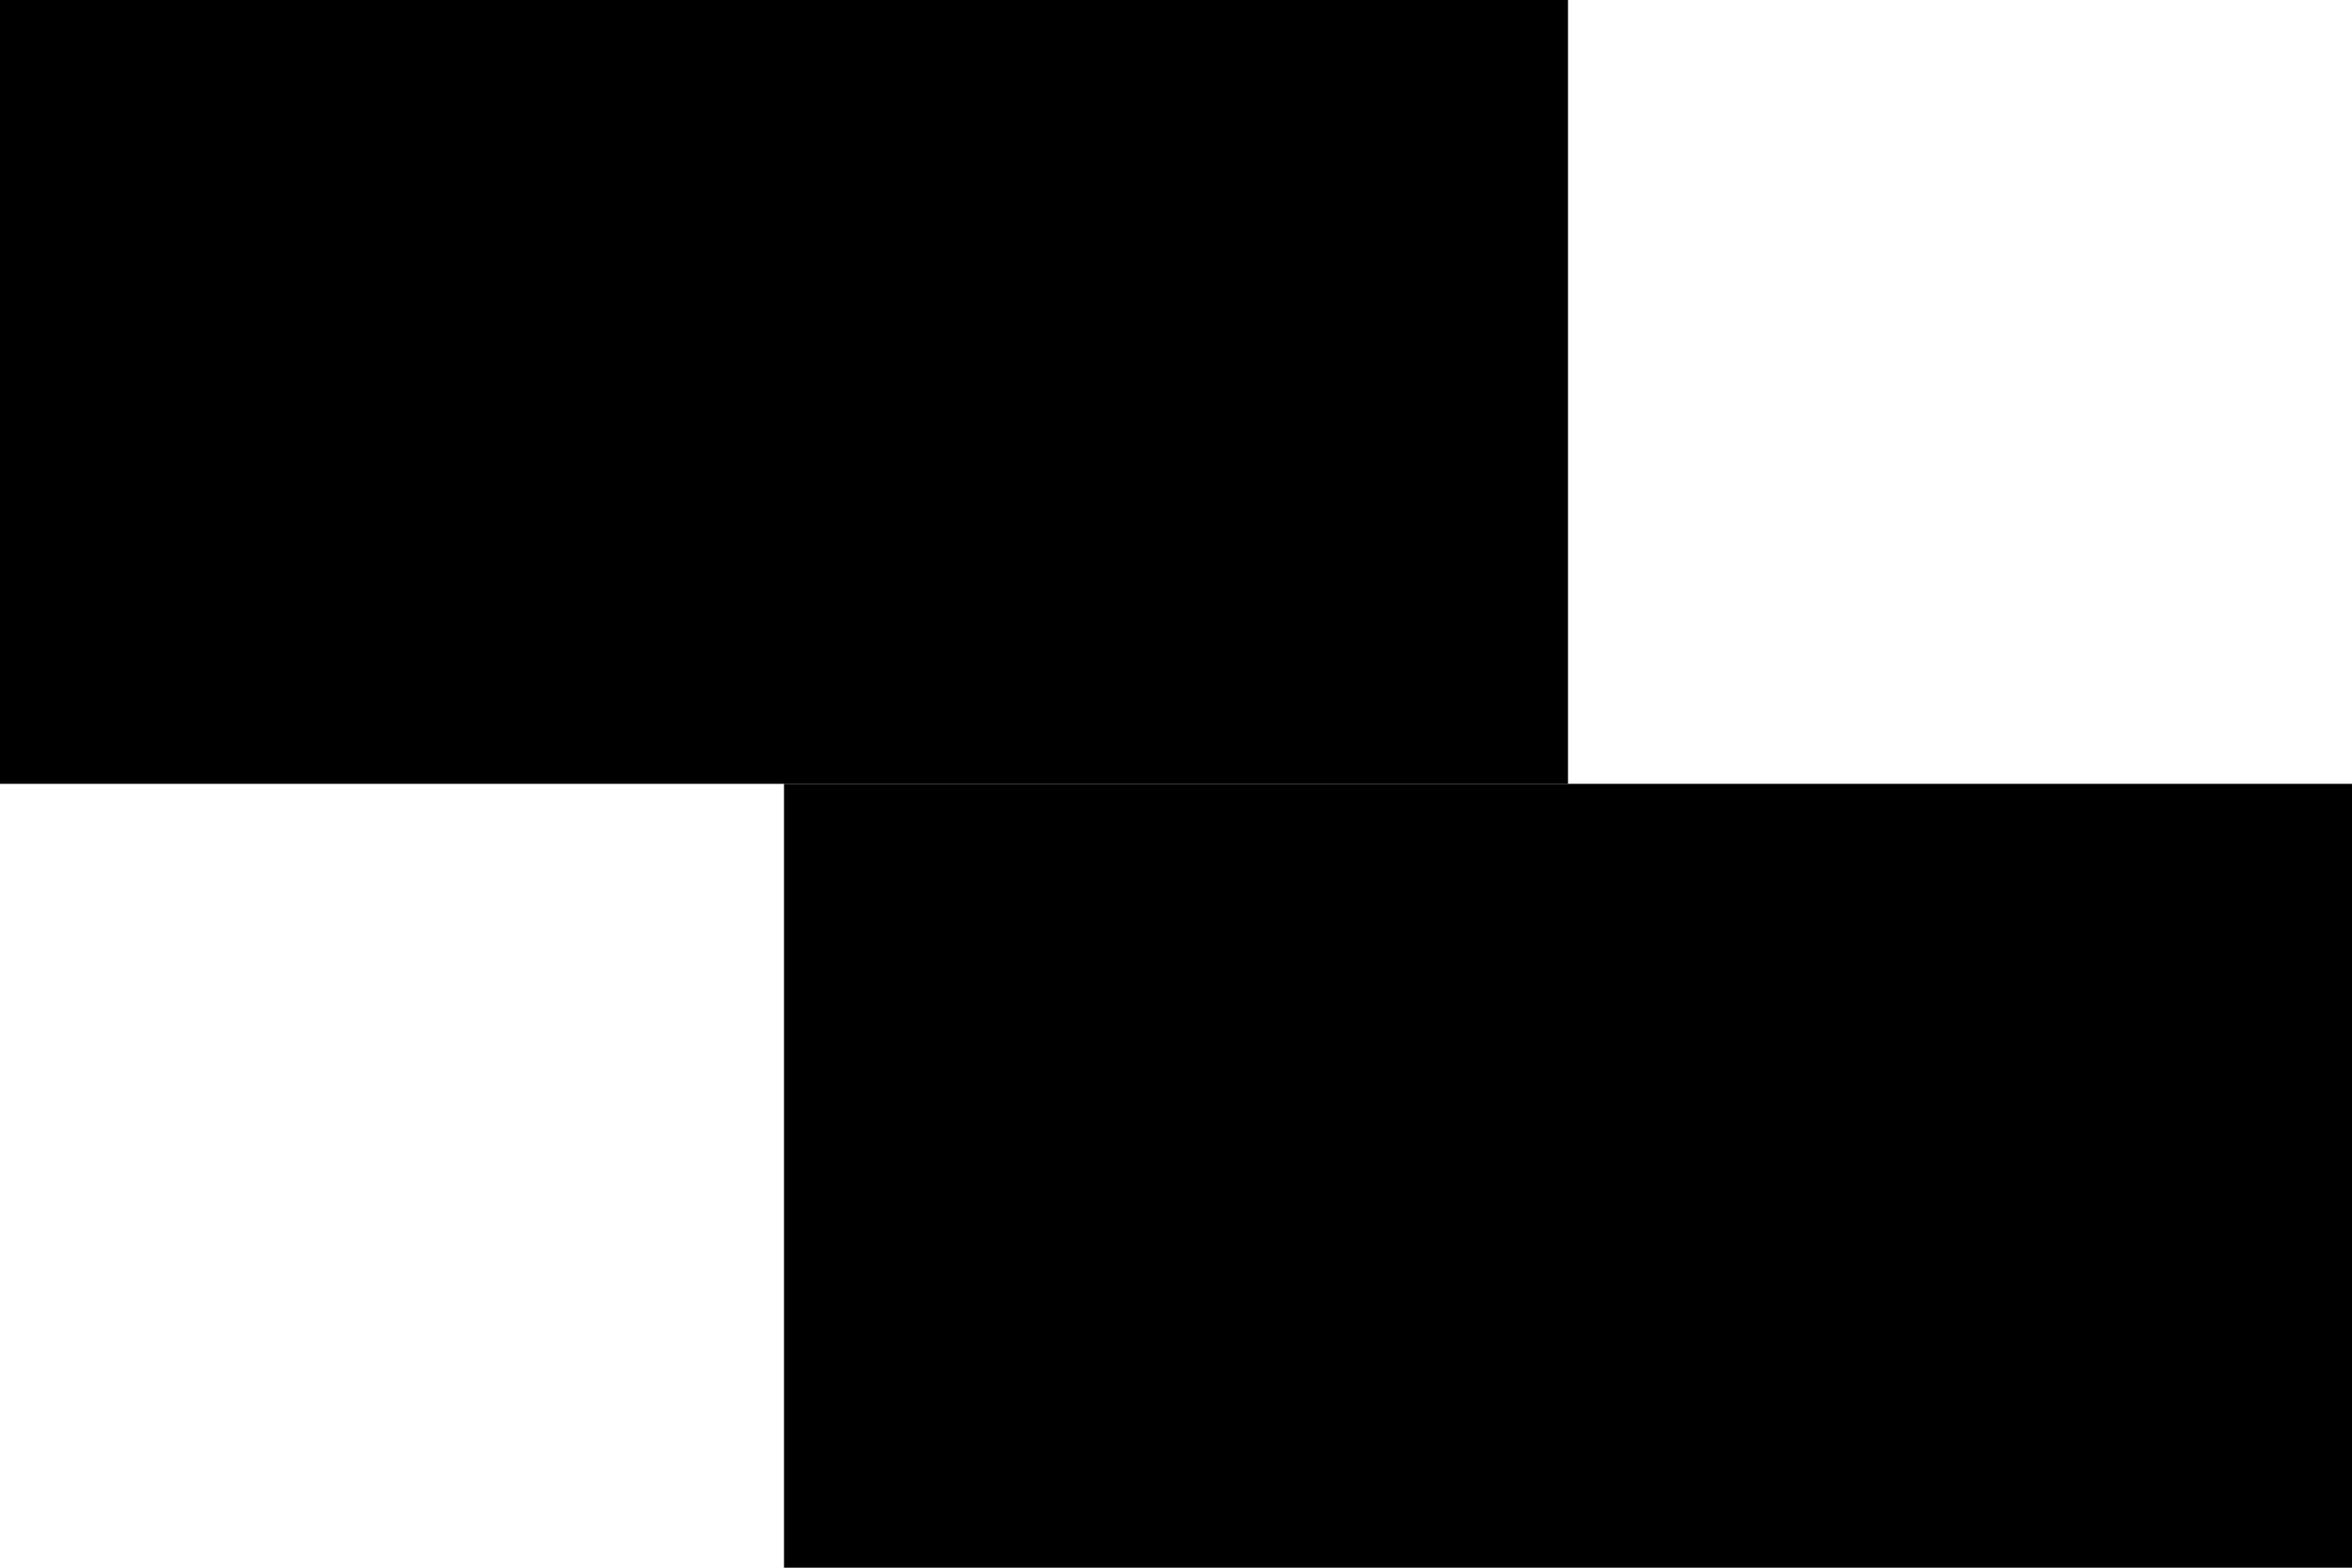
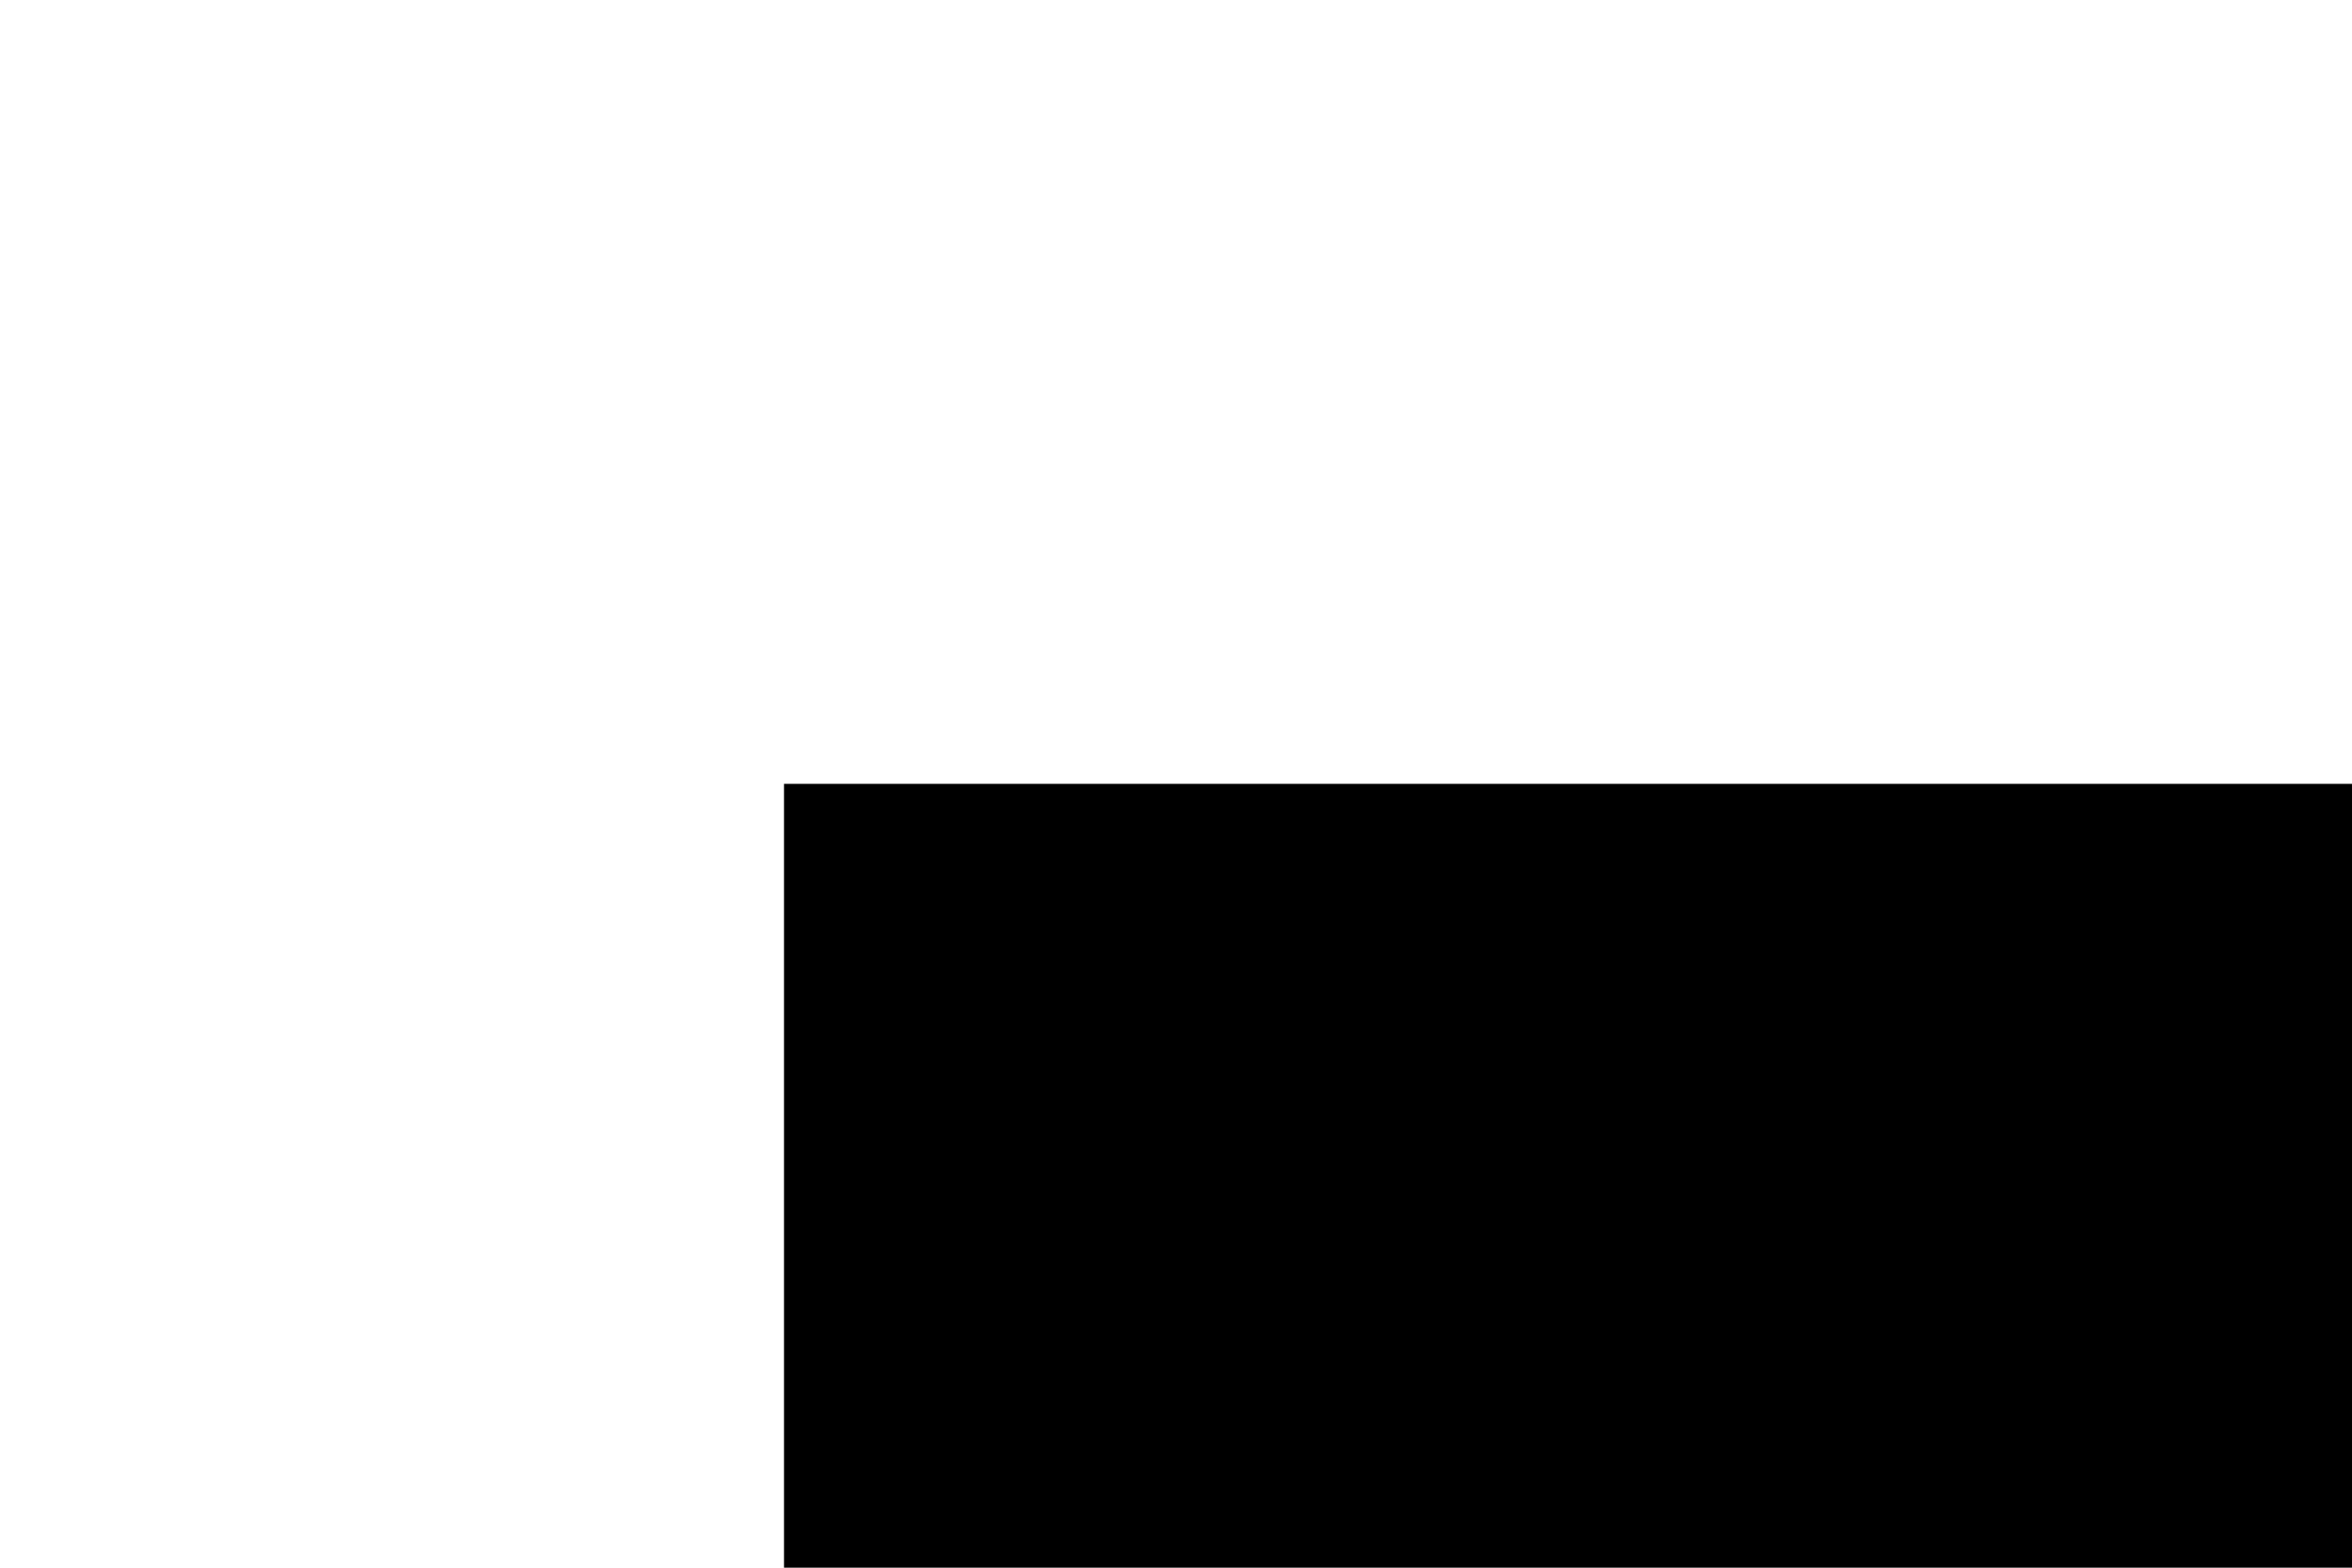
<svg xmlns="http://www.w3.org/2000/svg" width="60" height="40" viewBox="0 0 60 40" fill="none">
-   <path d="M20 40L60 40V20L20 20V40Z" fill="black" />
-   <path d="M0 20L40 20V0L0 0V20Z" fill="black" />
+   <path d="M20 40L60 40V20L20 20V40" fill="black" />
</svg>